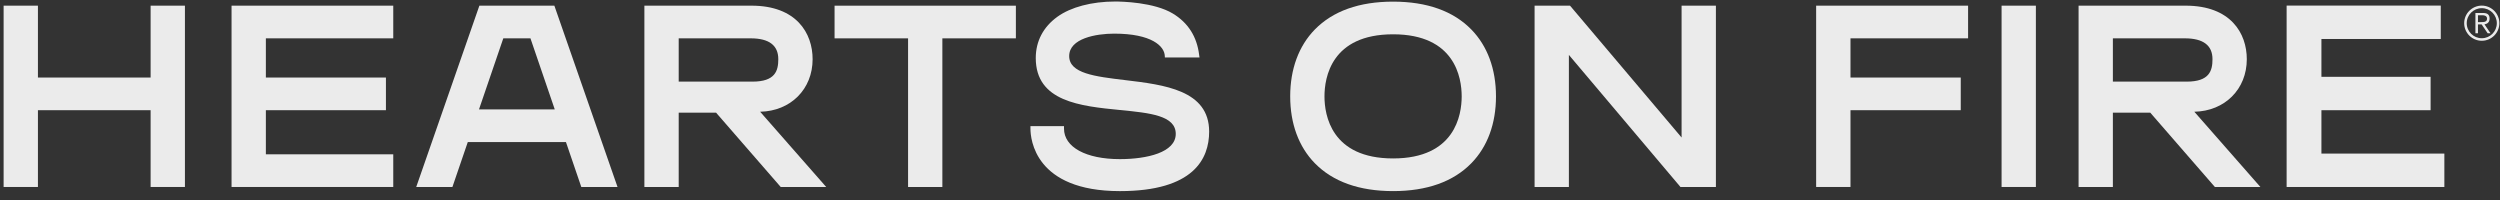
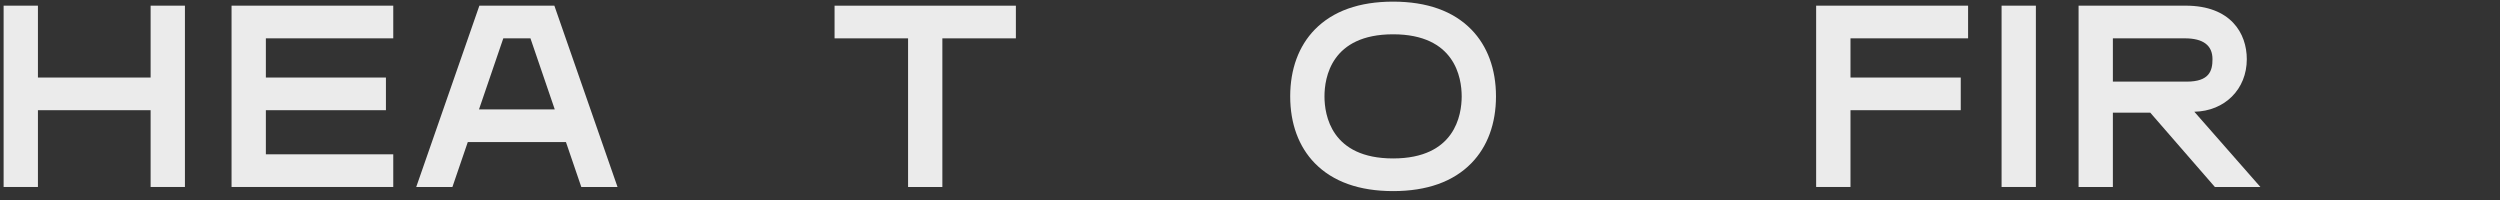
<svg xmlns="http://www.w3.org/2000/svg" width="200px" height="16px" viewBox="0 0 200 16" version="1.1">
  <rect x="0" y="0" width="200" height="16" fill="#333333" stroke="none" />
  <title>logo / chowtaifook white</title>
  <desc>Created with Sketch.</desc>
  <g id="Page-1" stroke="none" stroke-width="1" fill="none" fill-rule="evenodd" opacity="0.9">
    <g id="Wireframe---Brands---CHOW-TAI-FOOK-JEWELLERY" transform="translate(-240, -1049)" fill="#FFFFFF">
      <g id="Logos" transform="translate(165, 694)">
        <g id="card-/-01" transform="translate(0, 190)">
          <g id="logo-/-heartsonfire-white" transform="translate(75, 95)">
            <g id="Group-3" transform="translate(0, 70)">
              <polygon id="Fill-69" points="66.765 3.068 72.646 3.068 72.646 14.96 75.389 14.96 75.389 3.068 81.27 3.068 81.27 0.455 66.765 0.455" />
-               <path d="M65.009,4.734 C65.009,2.665 63.725,0.453 60.121,0.453 L51.551,0.453 L51.551,14.958 L54.296,14.958 L54.296,9.014 L57.287,9.014 L62.457,14.958 L66.096,14.958 L60.811,8.939 C63.25,8.889 65.009,7.138 65.009,4.734 Z M54.296,3.067 L60.057,3.067 C61.522,3.067 62.264,3.628 62.264,4.734 C62.264,5.666 62.018,6.53 60.198,6.53 L54.296,6.53 L54.296,3.067 Z" id="Fill-70" />
              <path d="M38.35,0.454 L33.298,14.959 L36.193,14.959 L37.423,11.365 L45.276,11.365 L46.504,14.959 L49.402,14.959 L44.349,0.454 L38.35,0.454 Z M42.436,3.067 L44.38,8.751 L38.32,8.751 L40.264,3.067 L42.436,3.067 Z" id="Fill-71" />
              <polygon id="Fill-72" points="12.049 6.203 3.034 6.203 3.034 0.453 0.289 0.453 0.289 14.958 3.034 14.958 3.034 8.816 12.049 8.816 12.049 14.958 14.794 14.958 14.794 0.453 12.049 0.453" />
              <polygon id="Fill-73" points="18.524 14.958 31.461 14.958 31.461 12.345 21.269 12.345 21.269 8.816 30.874 8.816 30.874 6.203 21.269 6.203 21.269 3.067 31.461 3.067 31.461 0.453 18.524 0.453" />
              <path d="M179.744,4.734 C179.744,2.665 178.459,0.453 174.855,0.453 L166.286,0.453 L166.286,14.958 L169.03,14.958 L169.03,9.014 L172.022,9.014 L177.133,14.893 L177.192,14.958 L180.831,14.958 L175.546,8.939 C177.985,8.889 179.744,7.138 179.744,4.734 Z M169.03,3.067 L174.787,3.067 C176.255,3.067 176.999,3.628 176.999,4.734 C176.999,5.666 176.75,6.53 174.933,6.53 L169.03,6.53 L169.03,3.067 Z" id="Fill-74" />
              <polygon id="Fill-75" points="160.126 14.958 162.87 14.958 162.87 0.453 160.126 0.453" />
-               <polygon id="Fill-76" points="185.714 12.287 185.714 8.817 194.448 8.817 194.448 6.145 185.714 6.145 185.714 3.119 195.261 3.119 195.261 0.447 182.93 0.447 182.93 14.959 195.549 14.959 195.549 12.287" />
              <path d="M111.445,0.131 C108.743,0.131 106.635,0.882 105.186,2.361 C103.897,3.681 103.216,5.531 103.216,7.71 C103.216,9.891 103.897,11.739 105.186,13.058 C106.635,14.537 108.743,15.288 111.448,15.288 C114.152,15.288 116.261,14.537 117.707,13.058 C118.998,11.739 119.679,9.891 119.679,7.71 C119.679,5.531 118.998,3.681 117.707,2.361 C116.261,0.882 114.152,0.131 111.445,0.131 M111.448,2.744 C116.399,2.744 116.935,6.216 116.935,7.71 C116.935,9.203 116.399,12.675 111.448,12.675 C106.496,12.675 105.958,9.203 105.958,7.71 C105.958,6.216 106.496,2.744 111.448,2.744" id="Fill-77" />
-               <path d="M89.994,6.407 C87.599,6.121 85.535,5.874 85.535,4.487 C85.535,3.069 87.688,2.691 89.139,2.691 C92.128,2.691 93.161,3.691 93.184,4.487 C93.187,4.524 93.187,4.564 93.189,4.595 L95.96,4.595 L95.929,4.376 C95.751,2.928 95.046,1.824 93.837,1.089 C92.32,0.169 89.712,0.122 89.203,0.122 C87.345,0.122 85.664,0.566 84.591,1.341 C83.46,2.158 82.861,3.299 82.861,4.642 C82.861,8.135 86.444,8.49 89.609,8.802 C91.999,9.037 94.06,9.241 94.06,10.711 C94.06,12.199 91.75,12.73 89.588,12.73 C86.873,12.73 85.12,11.772 85.12,10.288 L85.12,10.091 L82.436,10.091 L82.436,10.288 C82.436,11.122 82.784,15.289 89.59,15.289 C95.495,15.289 96.732,12.7 96.732,10.528 C96.732,7.213 93.154,6.785 89.994,6.407" id="Fill-78" />
              <polygon id="Fill-79" points="145.292 14.958 148.039 14.958 148.039 8.816 156.86 8.816 156.86 6.203 148.039 6.203 148.039 3.067 157.447 3.067 157.447 0.453 145.292 0.453" />
-               <polygon id="Fill-80" points="134.527 11.001 125.662 0.523 125.601 0.455 122.767 0.455 122.767 14.96 125.511 14.96 125.511 4.394 134.379 14.889 134.436 14.96 137.272 14.96 137.272 0.455 134.527 0.455" />
-               <path d="M198.543,0.449 C199.317,0.449 199.949,1.081 199.949,1.856 C199.949,2.631 199.317,3.262 198.543,3.262 C197.768,3.262 197.134,2.631 197.134,1.856 C197.134,1.081 197.768,0.449 198.543,0.449 Z M198.543,3.058 C199.207,3.058 199.745,2.52 199.745,1.856 C199.745,1.189 199.207,0.654 198.543,0.654 C197.878,0.654 197.338,1.189 197.338,1.856 C197.338,2.52 197.878,3.058 198.543,3.058 Z M198.237,2.661 L198.033,2.661 L198.033,1.039 L198.655,1.039 C199.022,1.039 199.167,1.198 199.167,1.489 C199.167,1.788 198.977,1.912 198.759,1.95 L199.242,2.661 L199.012,2.661 L198.529,1.95 L198.237,1.95 L198.237,2.661 Z M198.237,1.769 L198.496,1.769 C198.721,1.769 198.963,1.757 198.963,1.489 C198.963,1.281 198.773,1.219 198.597,1.219 L198.237,1.219 L198.237,1.769 Z" id="Fill-81" />
            </g>
          </g>
        </g>
      </g>
    </g>
  </g>
</svg>